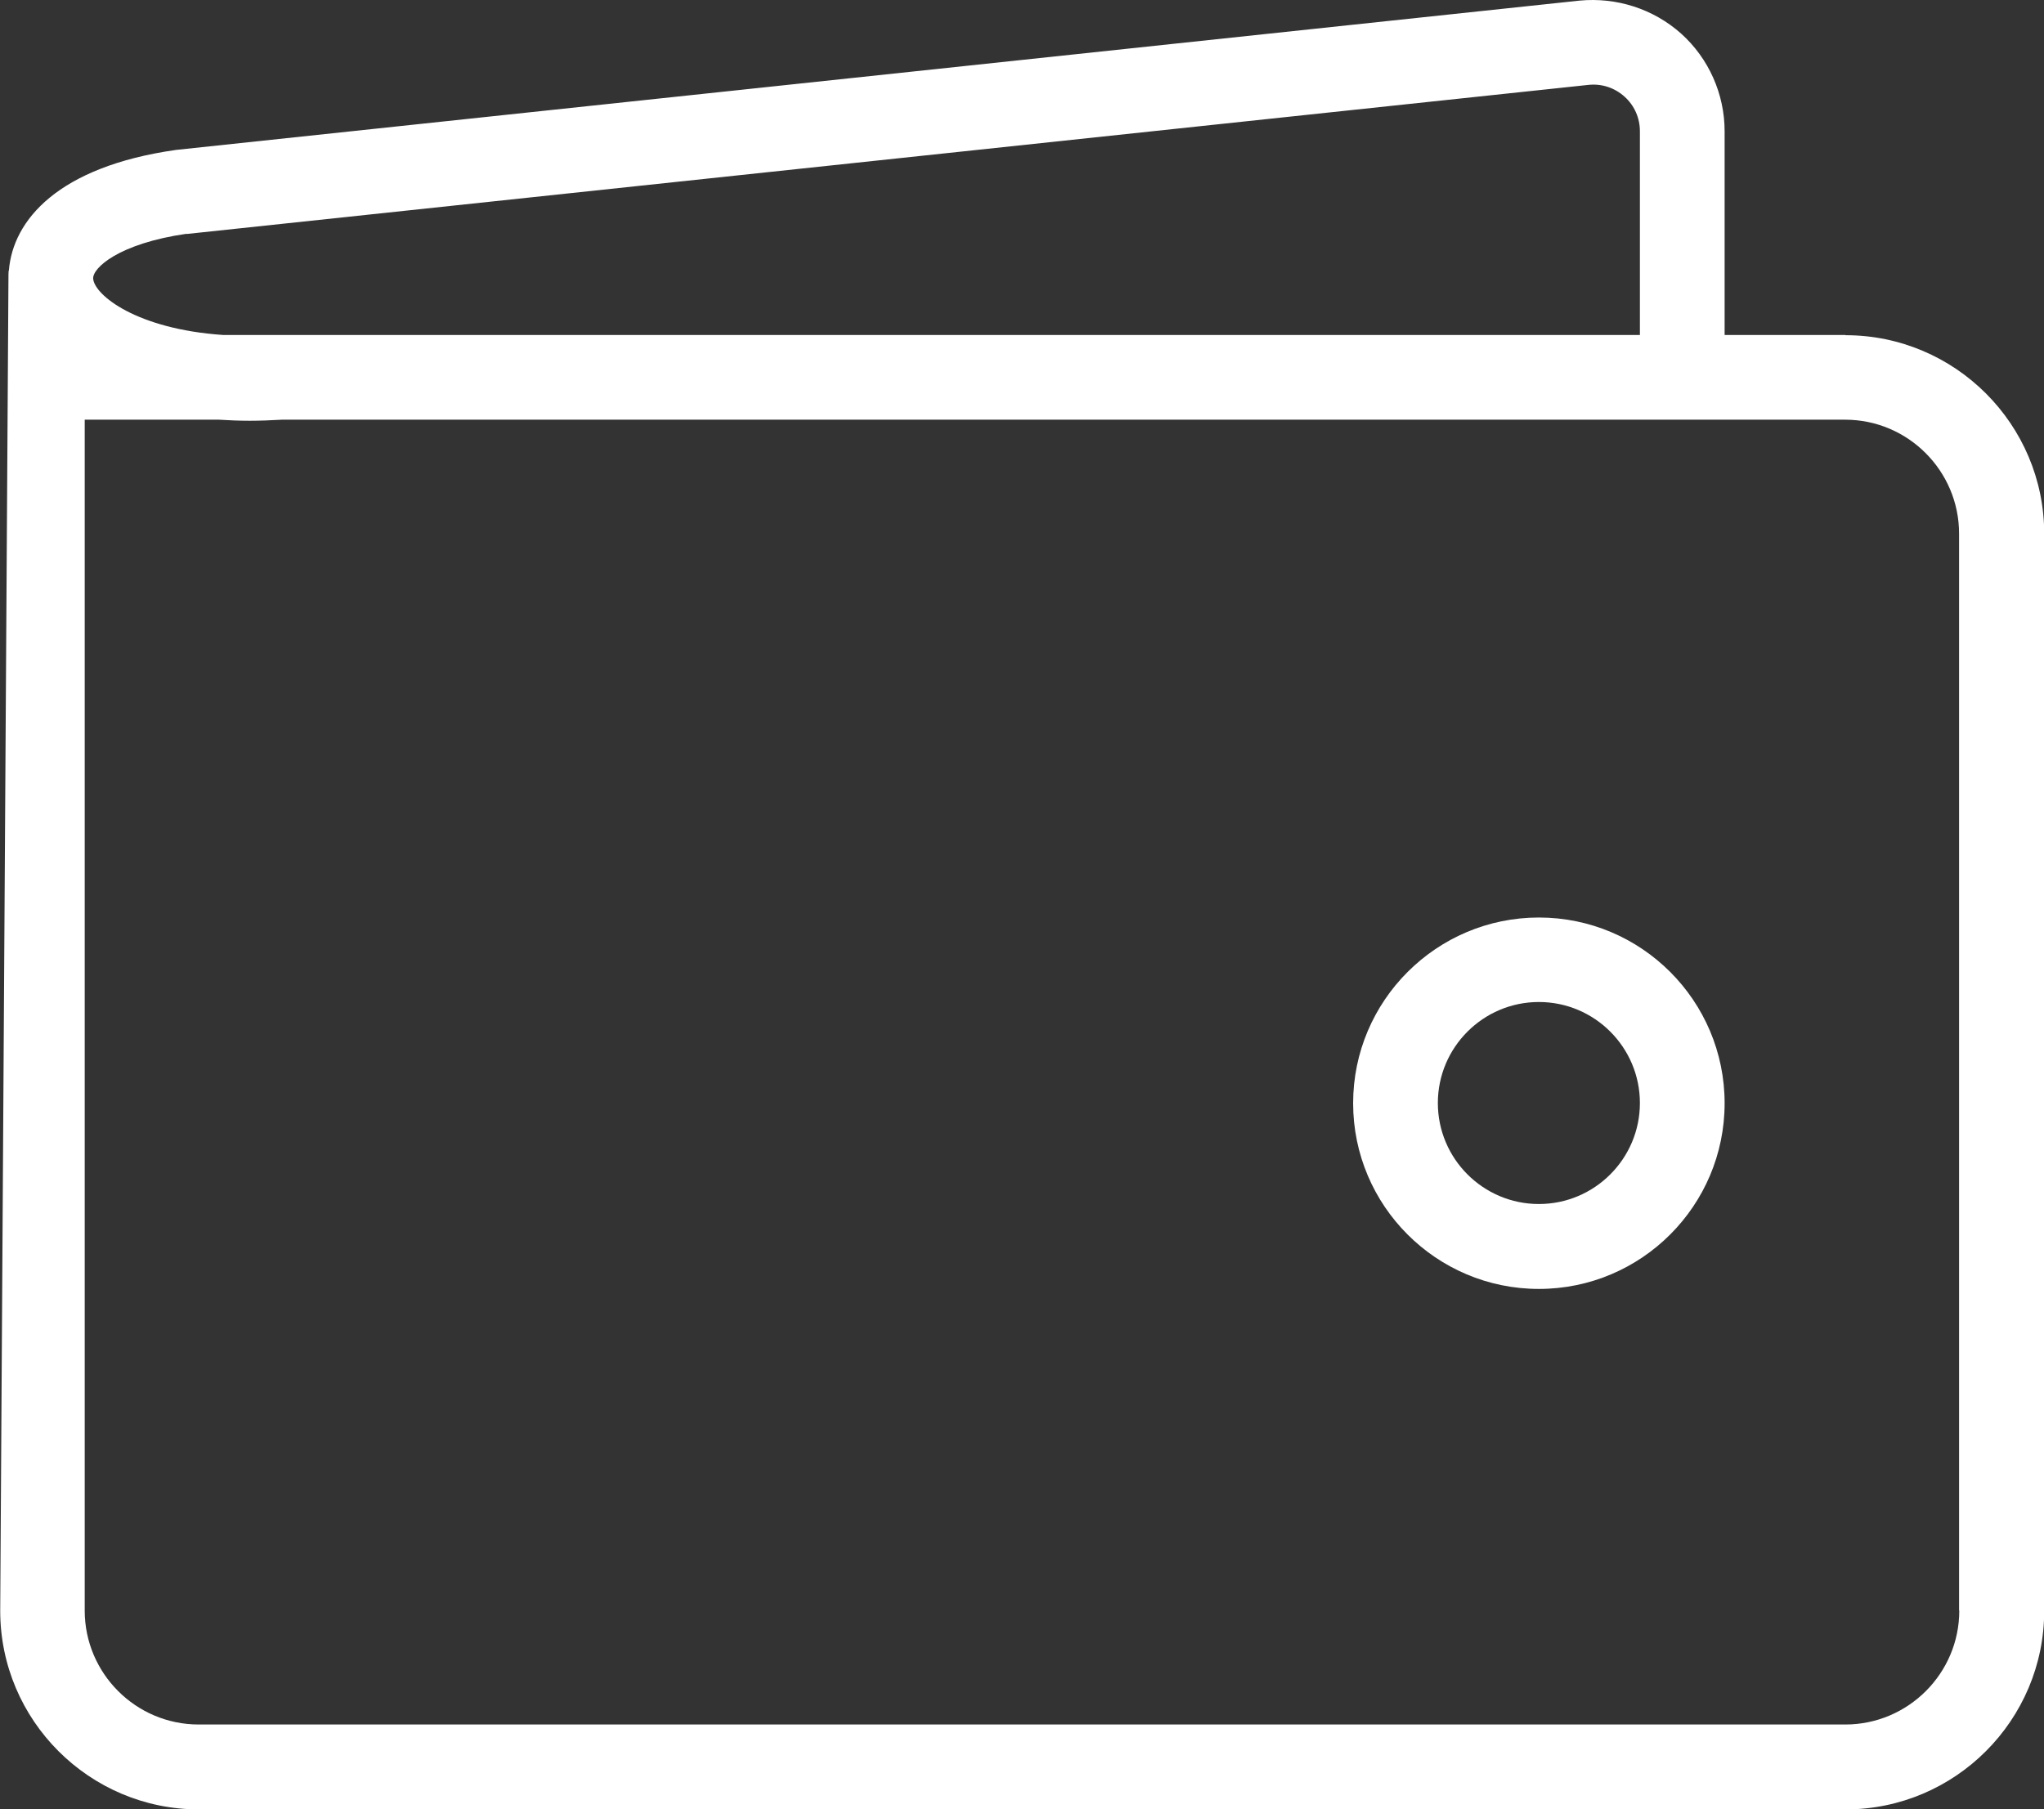
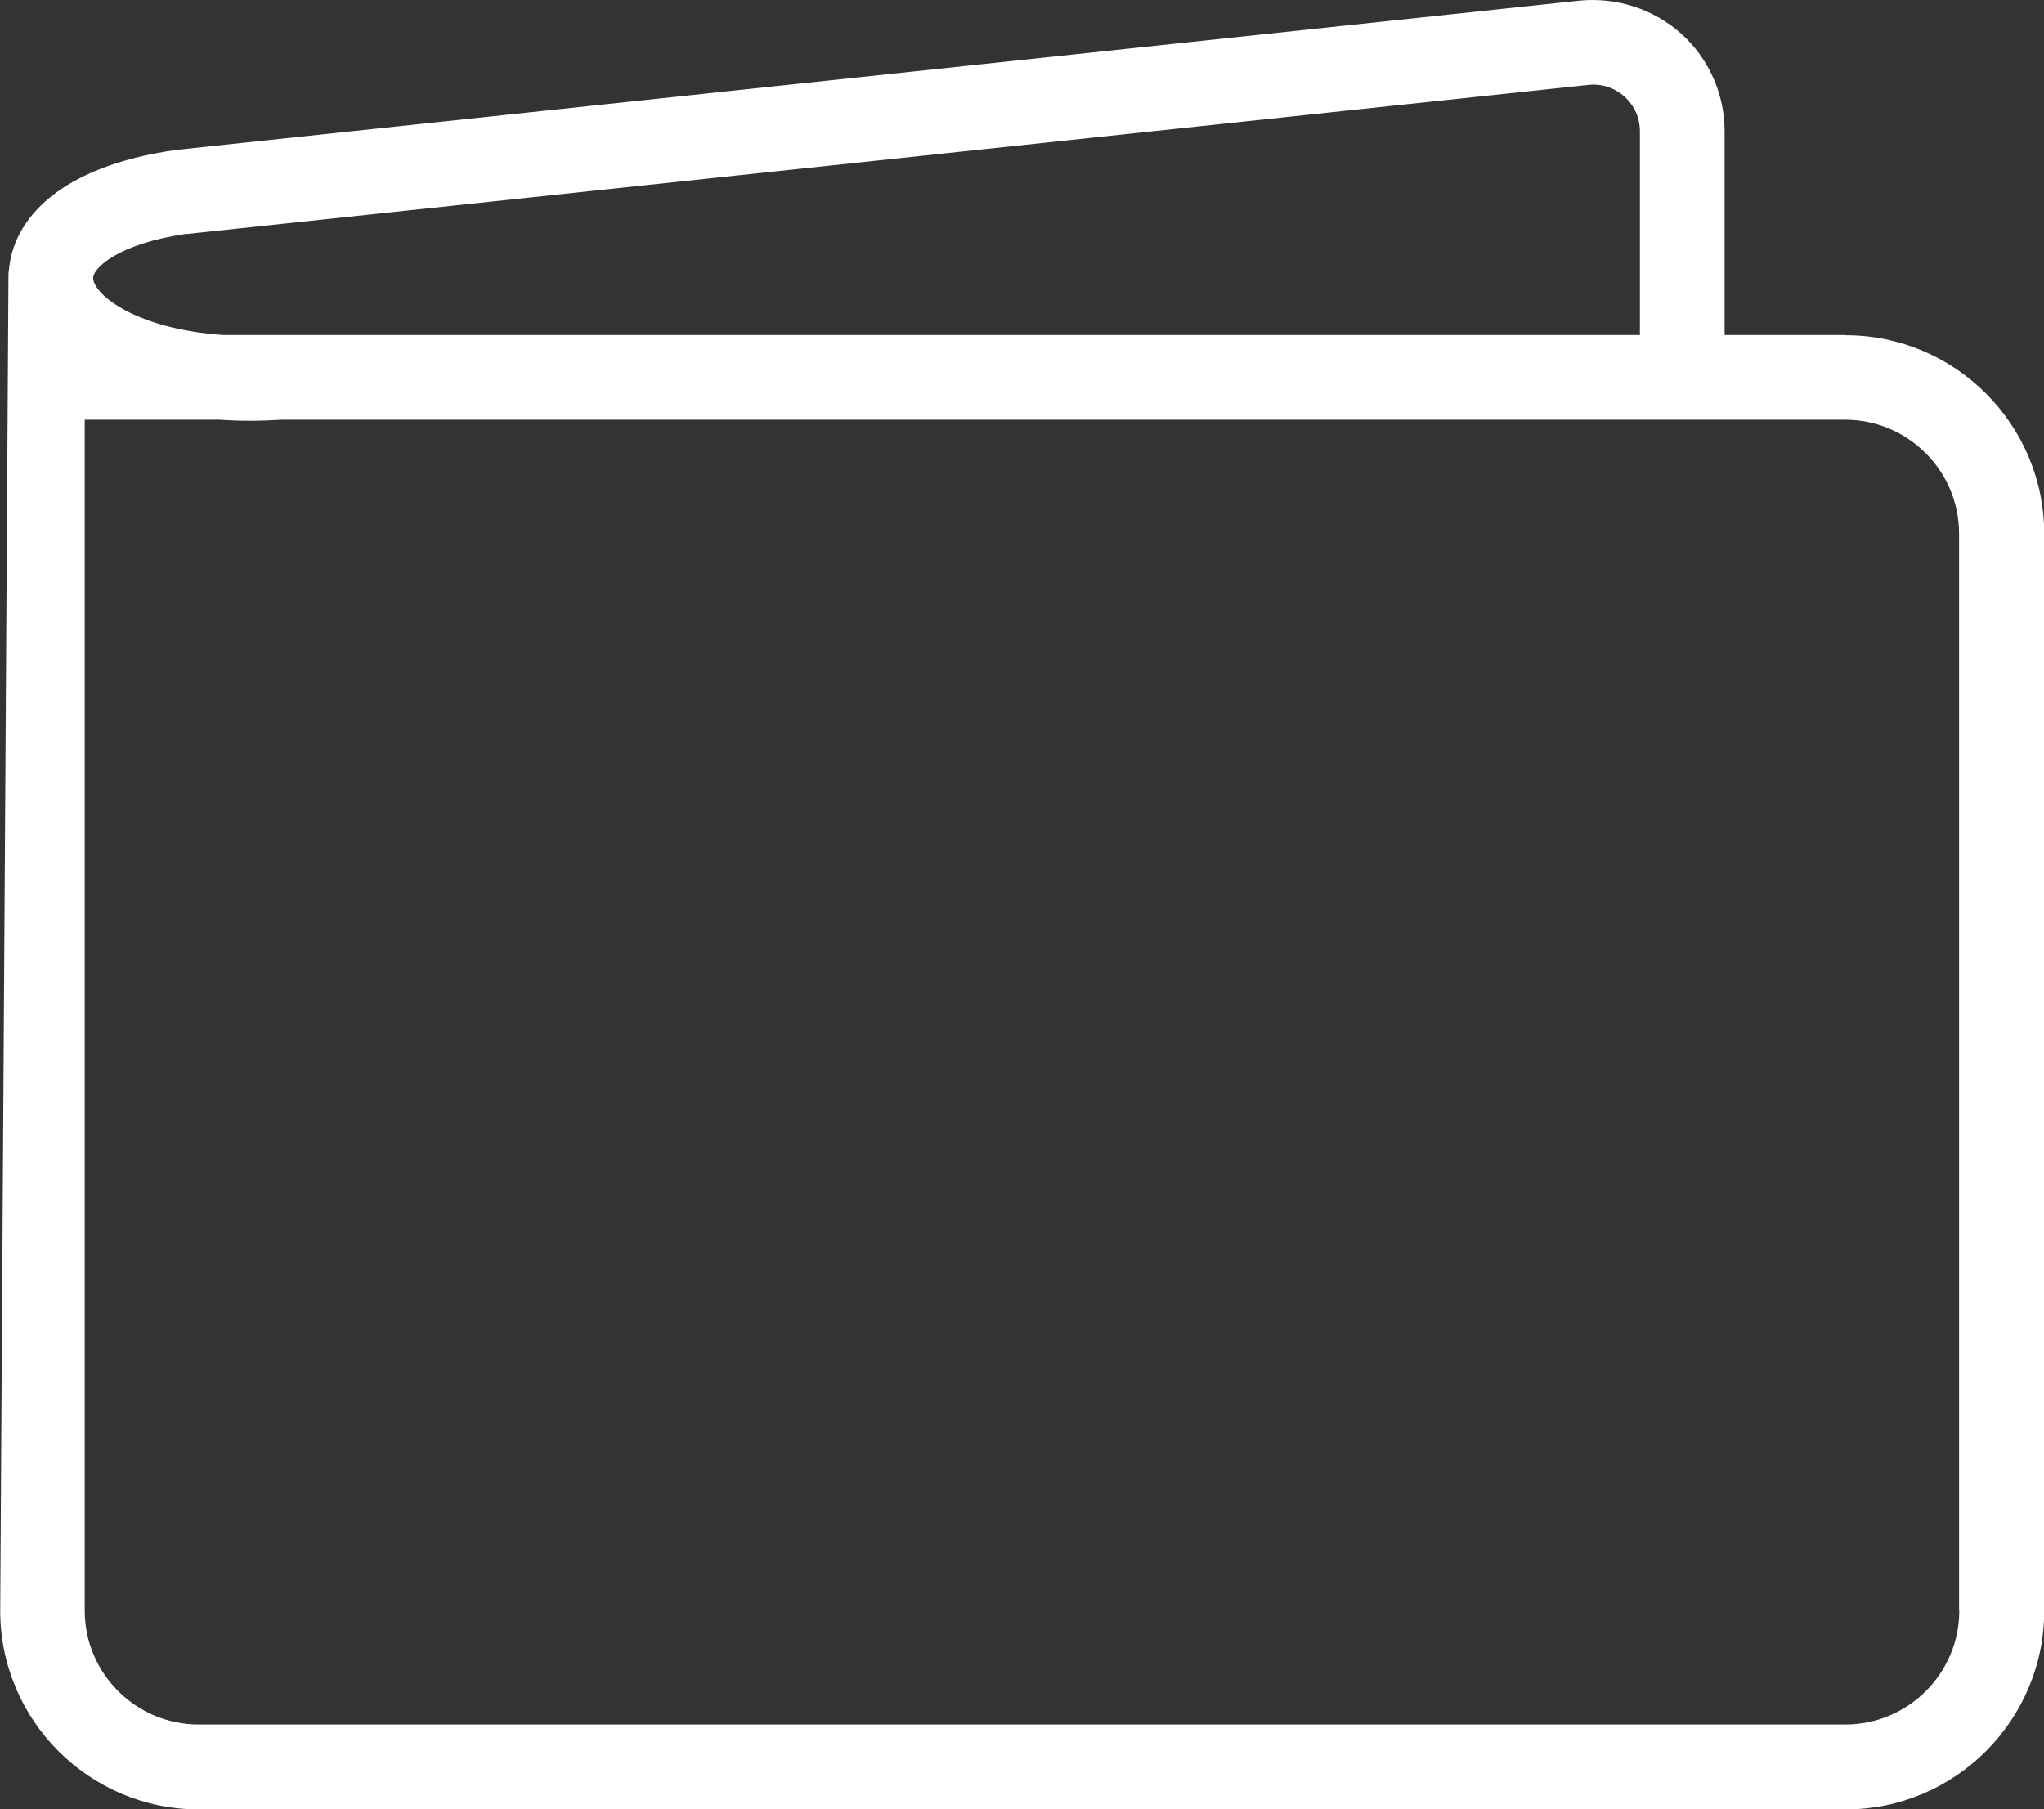
<svg xmlns="http://www.w3.org/2000/svg" id="Layer_2" data-name="Layer 2" viewBox="0 0 96.51 85.44">
  <rect x="0" y="0" width="96.51" height="85.44" fill="#333333" stroke="none" />
  <defs>
    <style>
      .cls-1 {
        fill: #fff;
      }
    </style>
  </defs>
  <g id="Layer_2-2" data-name="Layer 2">
    <g>
-       <path class="cls-1" d="M72.66,43.33c-4.83,0-8.77,3.93-8.77,8.77s3.93,8.77,8.77,8.77,8.77-3.93,8.77-8.77-3.93-8.77-8.77-8.77ZM72.66,56.86c-2.63,0-4.77-2.14-4.77-4.77s2.14-4.77,4.77-4.77,4.77,2.14,4.77,4.77-2.14,4.77-4.77,4.77Z" />
      <path class="cls-1" d="M87.13,15.82h-5.7V6.2c0-1.76-.75-3.44-2.05-4.61-1.31-1.17-3.05-1.73-4.81-1.56L8.31,7.08C2.74,7.87.61,10.4.42,12.77c-.01,0-.02.06-.02.19l-.39,63.11c0,5.17,4.21,9.38,9.38,9.38h77.75c5.17,0,9.38-4.21,9.38-9.38V25.21c0-5.17-4.21-9.38-9.38-9.38ZM8.81,11.05l66.18-7.04c.63-.07,1.24.13,1.71.55s.73,1.01.73,1.64v9.62H10.54c-4.11-.28-6.07-1.89-6.14-2.65-.05-.51,1.21-1.67,4.41-2.13ZM92.51,76.06c0,2.97-2.42,5.38-5.38,5.38H9.38c-2.97,0-5.38-2.42-5.38-5.38V19.82h6.34c.47.03.95.05,1.45.05.49,0,1-.02,1.53-.05h73.8c2.97,0,5.38,2.42,5.38,5.38v50.85Z" />
    </g>
  </g>
</svg>